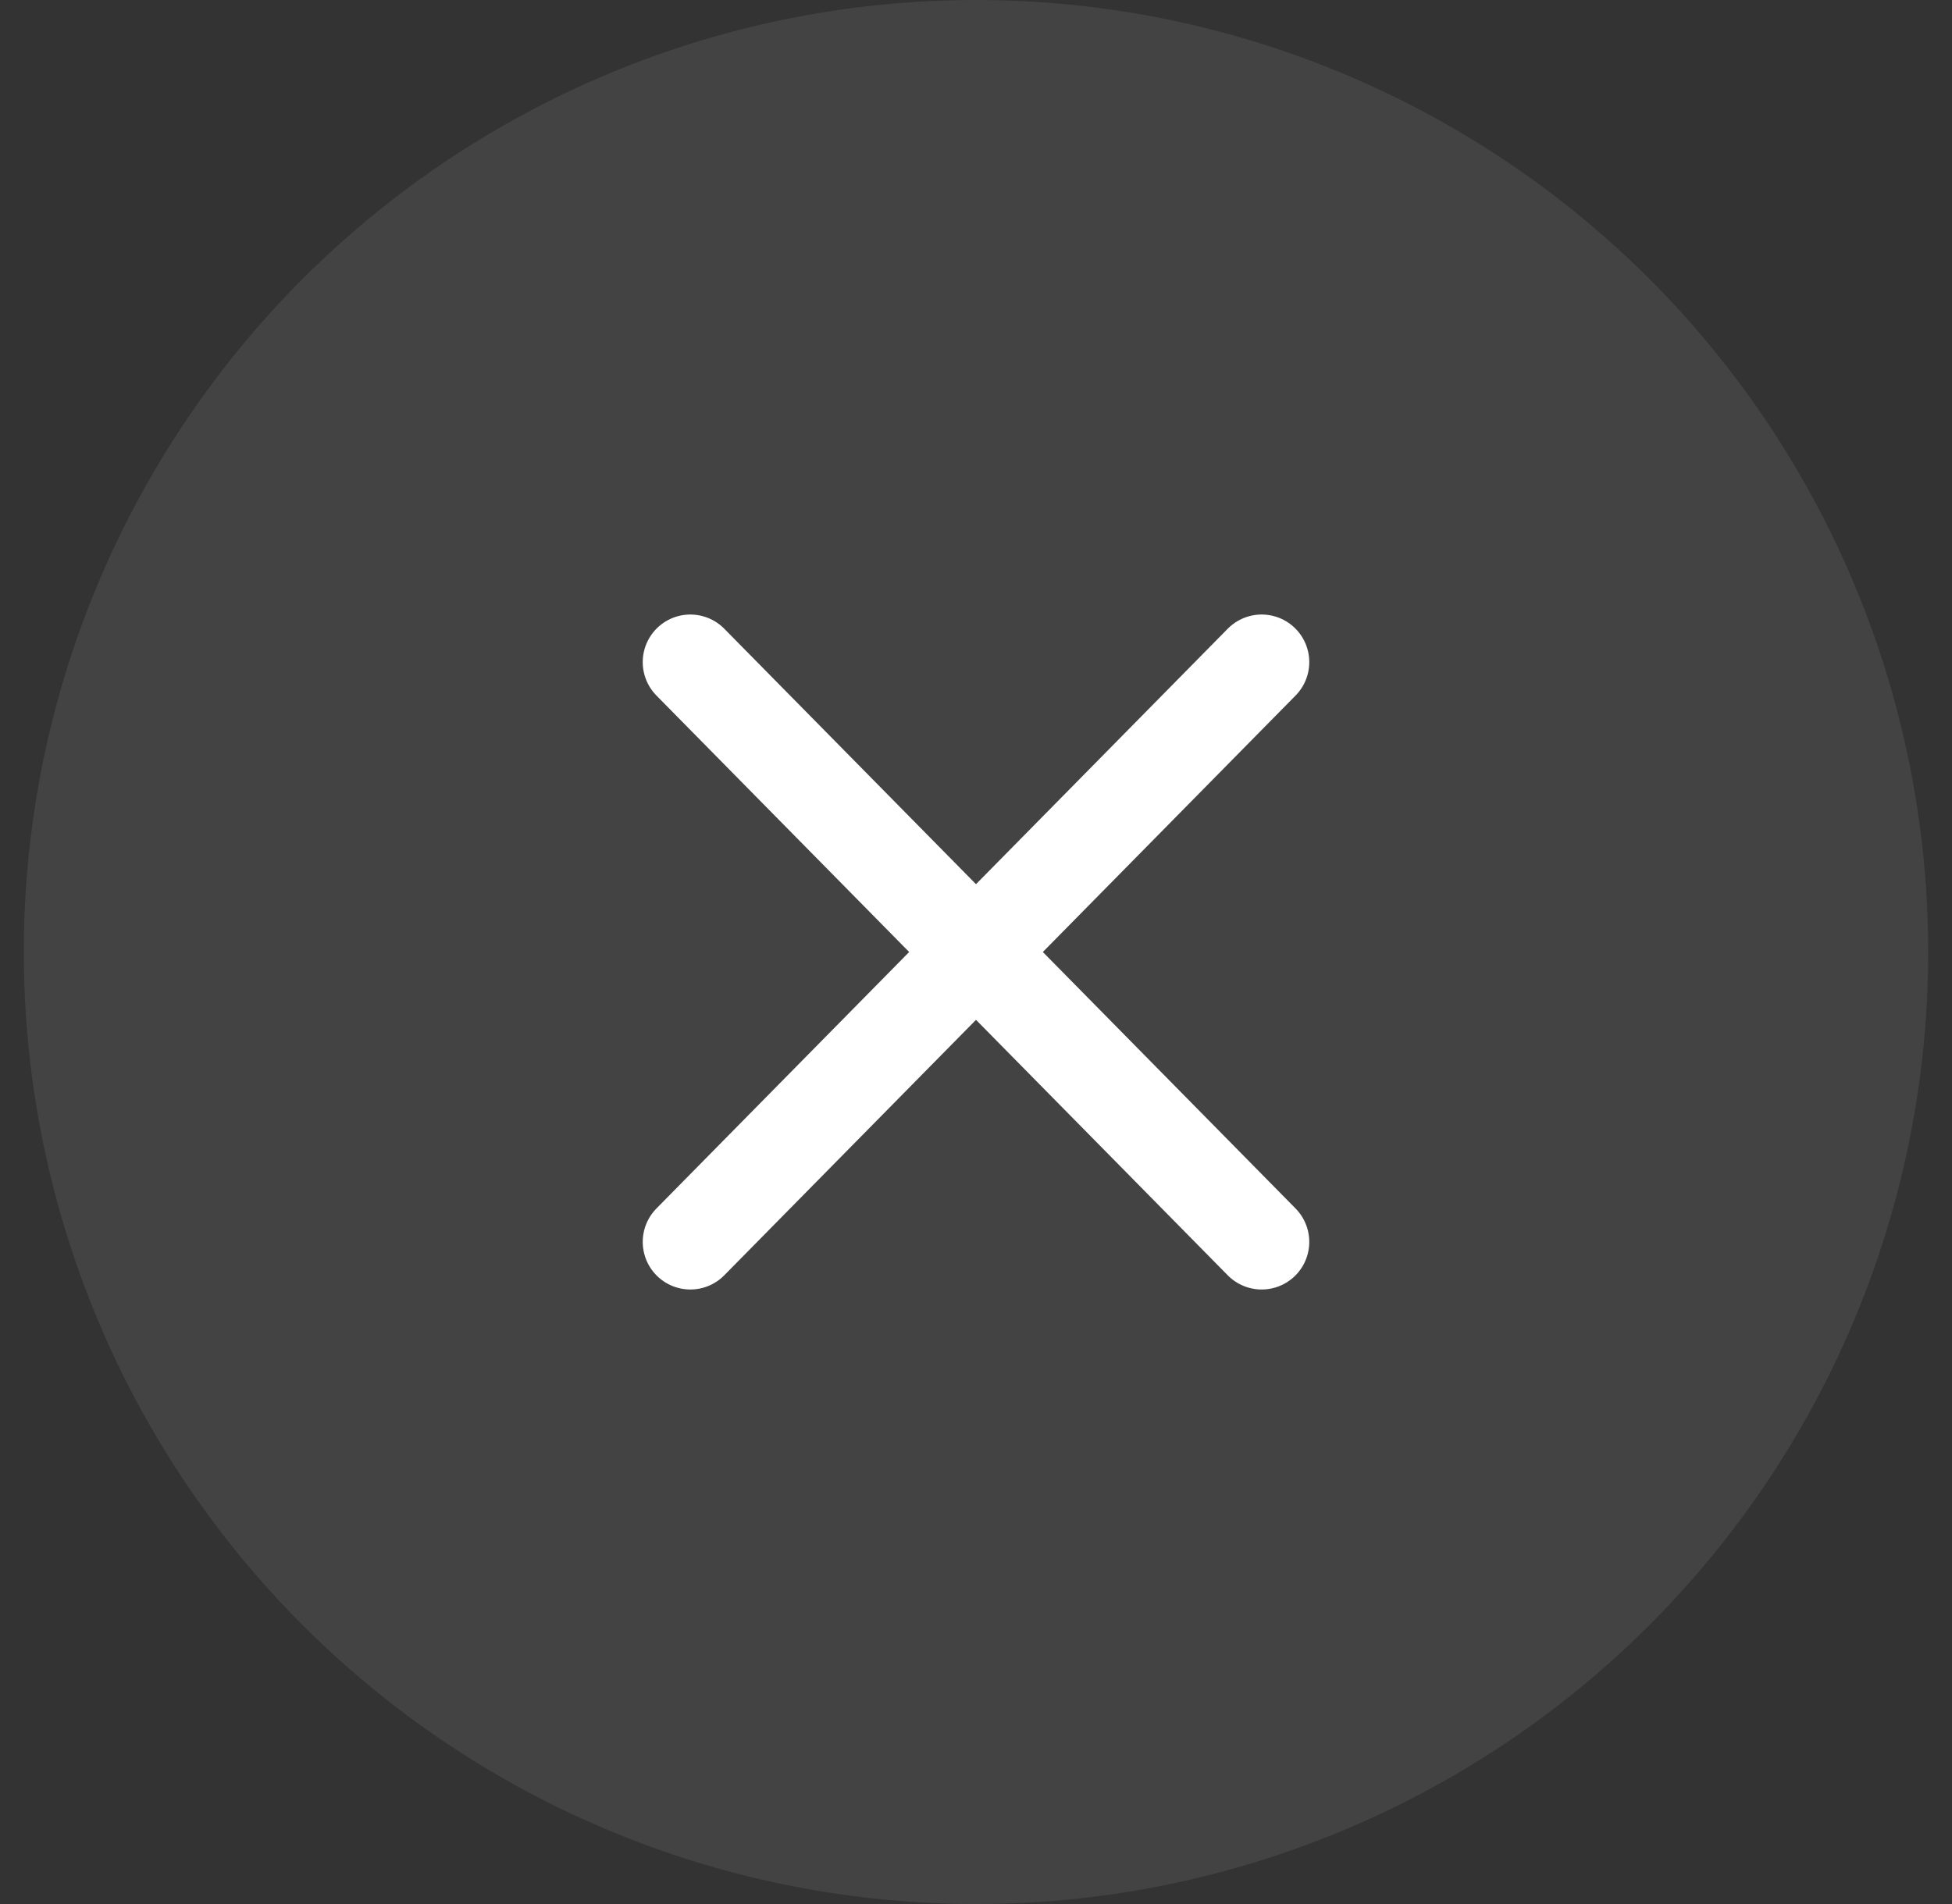
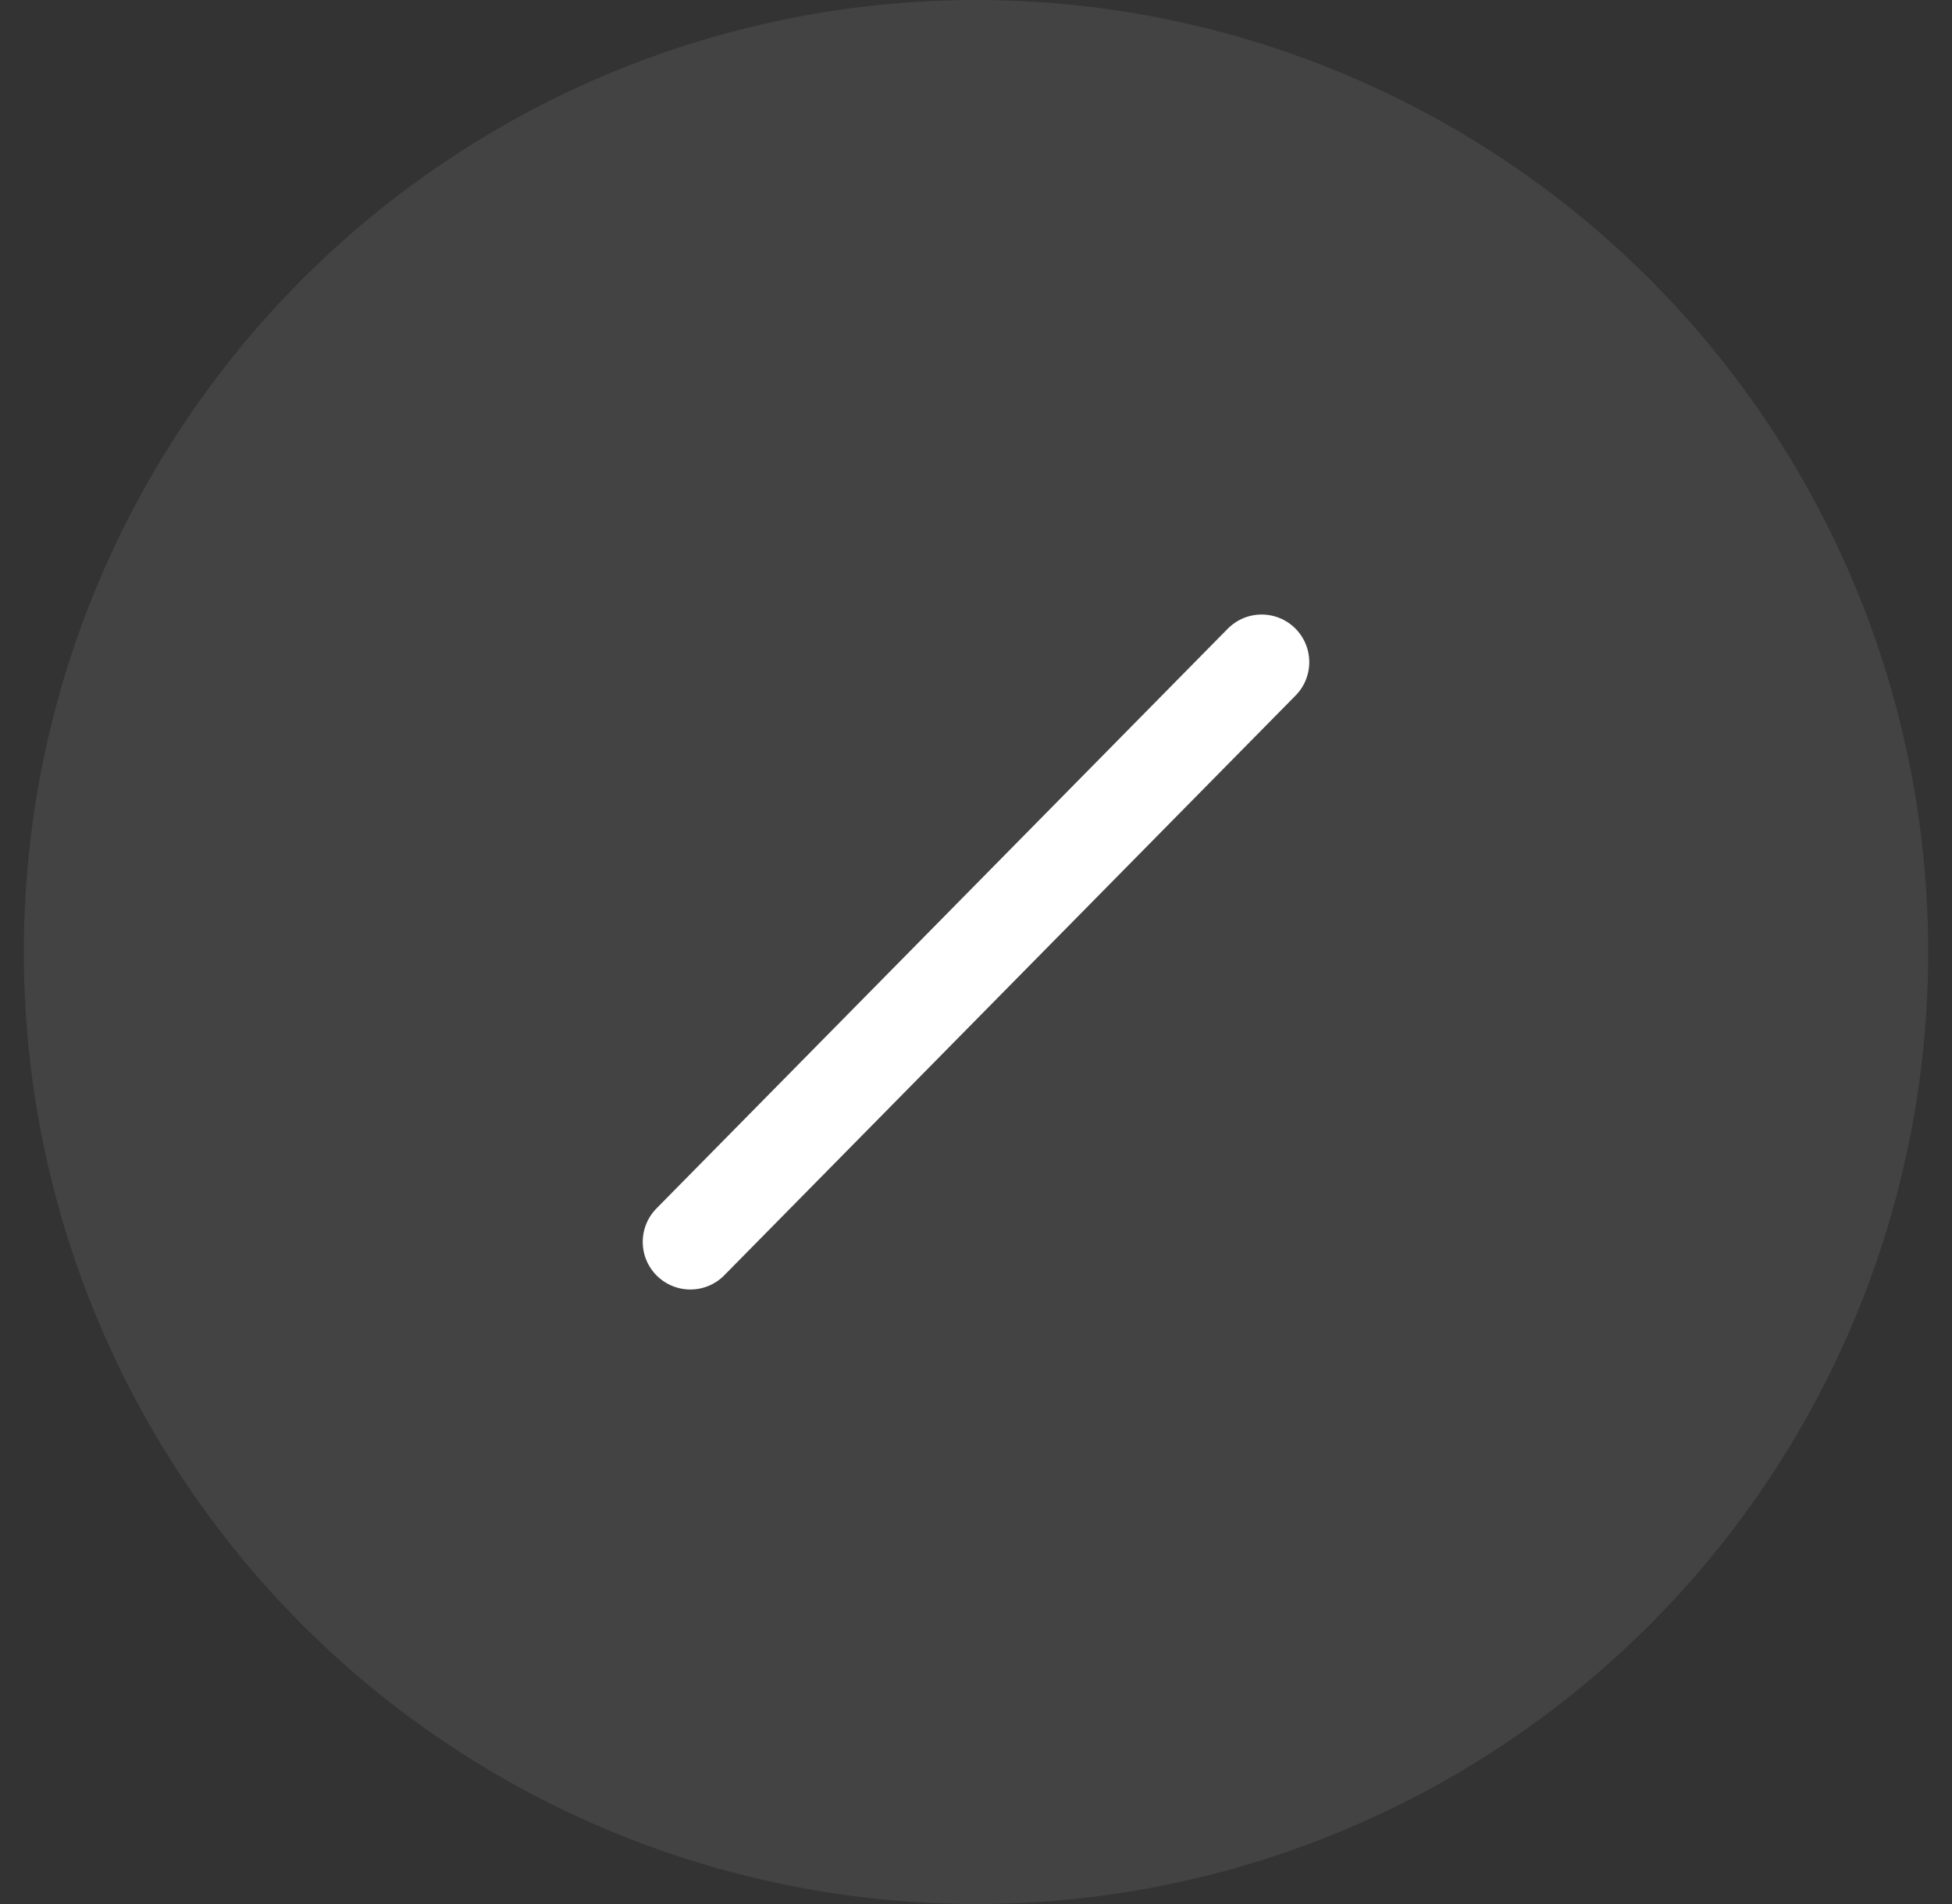
<svg xmlns="http://www.w3.org/2000/svg" width="41" height="40" viewBox="0 0 41 40" fill="none">
  <rect x="0" y="0" width="41" height="40" fill="#333333" stroke="none" />
  <circle cx="20.5" cy="20" r="20" fill="#D9D9D9" fill-opacity="0.1" />
  <path d="M26.5 13.91L14.5 26.09" stroke="white" stroke-width="2" stroke-linecap="round" stroke-linejoin="round" />
-   <path d="M14.5 13.91L26.5 26.09" stroke="white" stroke-width="2" stroke-linecap="round" stroke-linejoin="round" />
</svg>